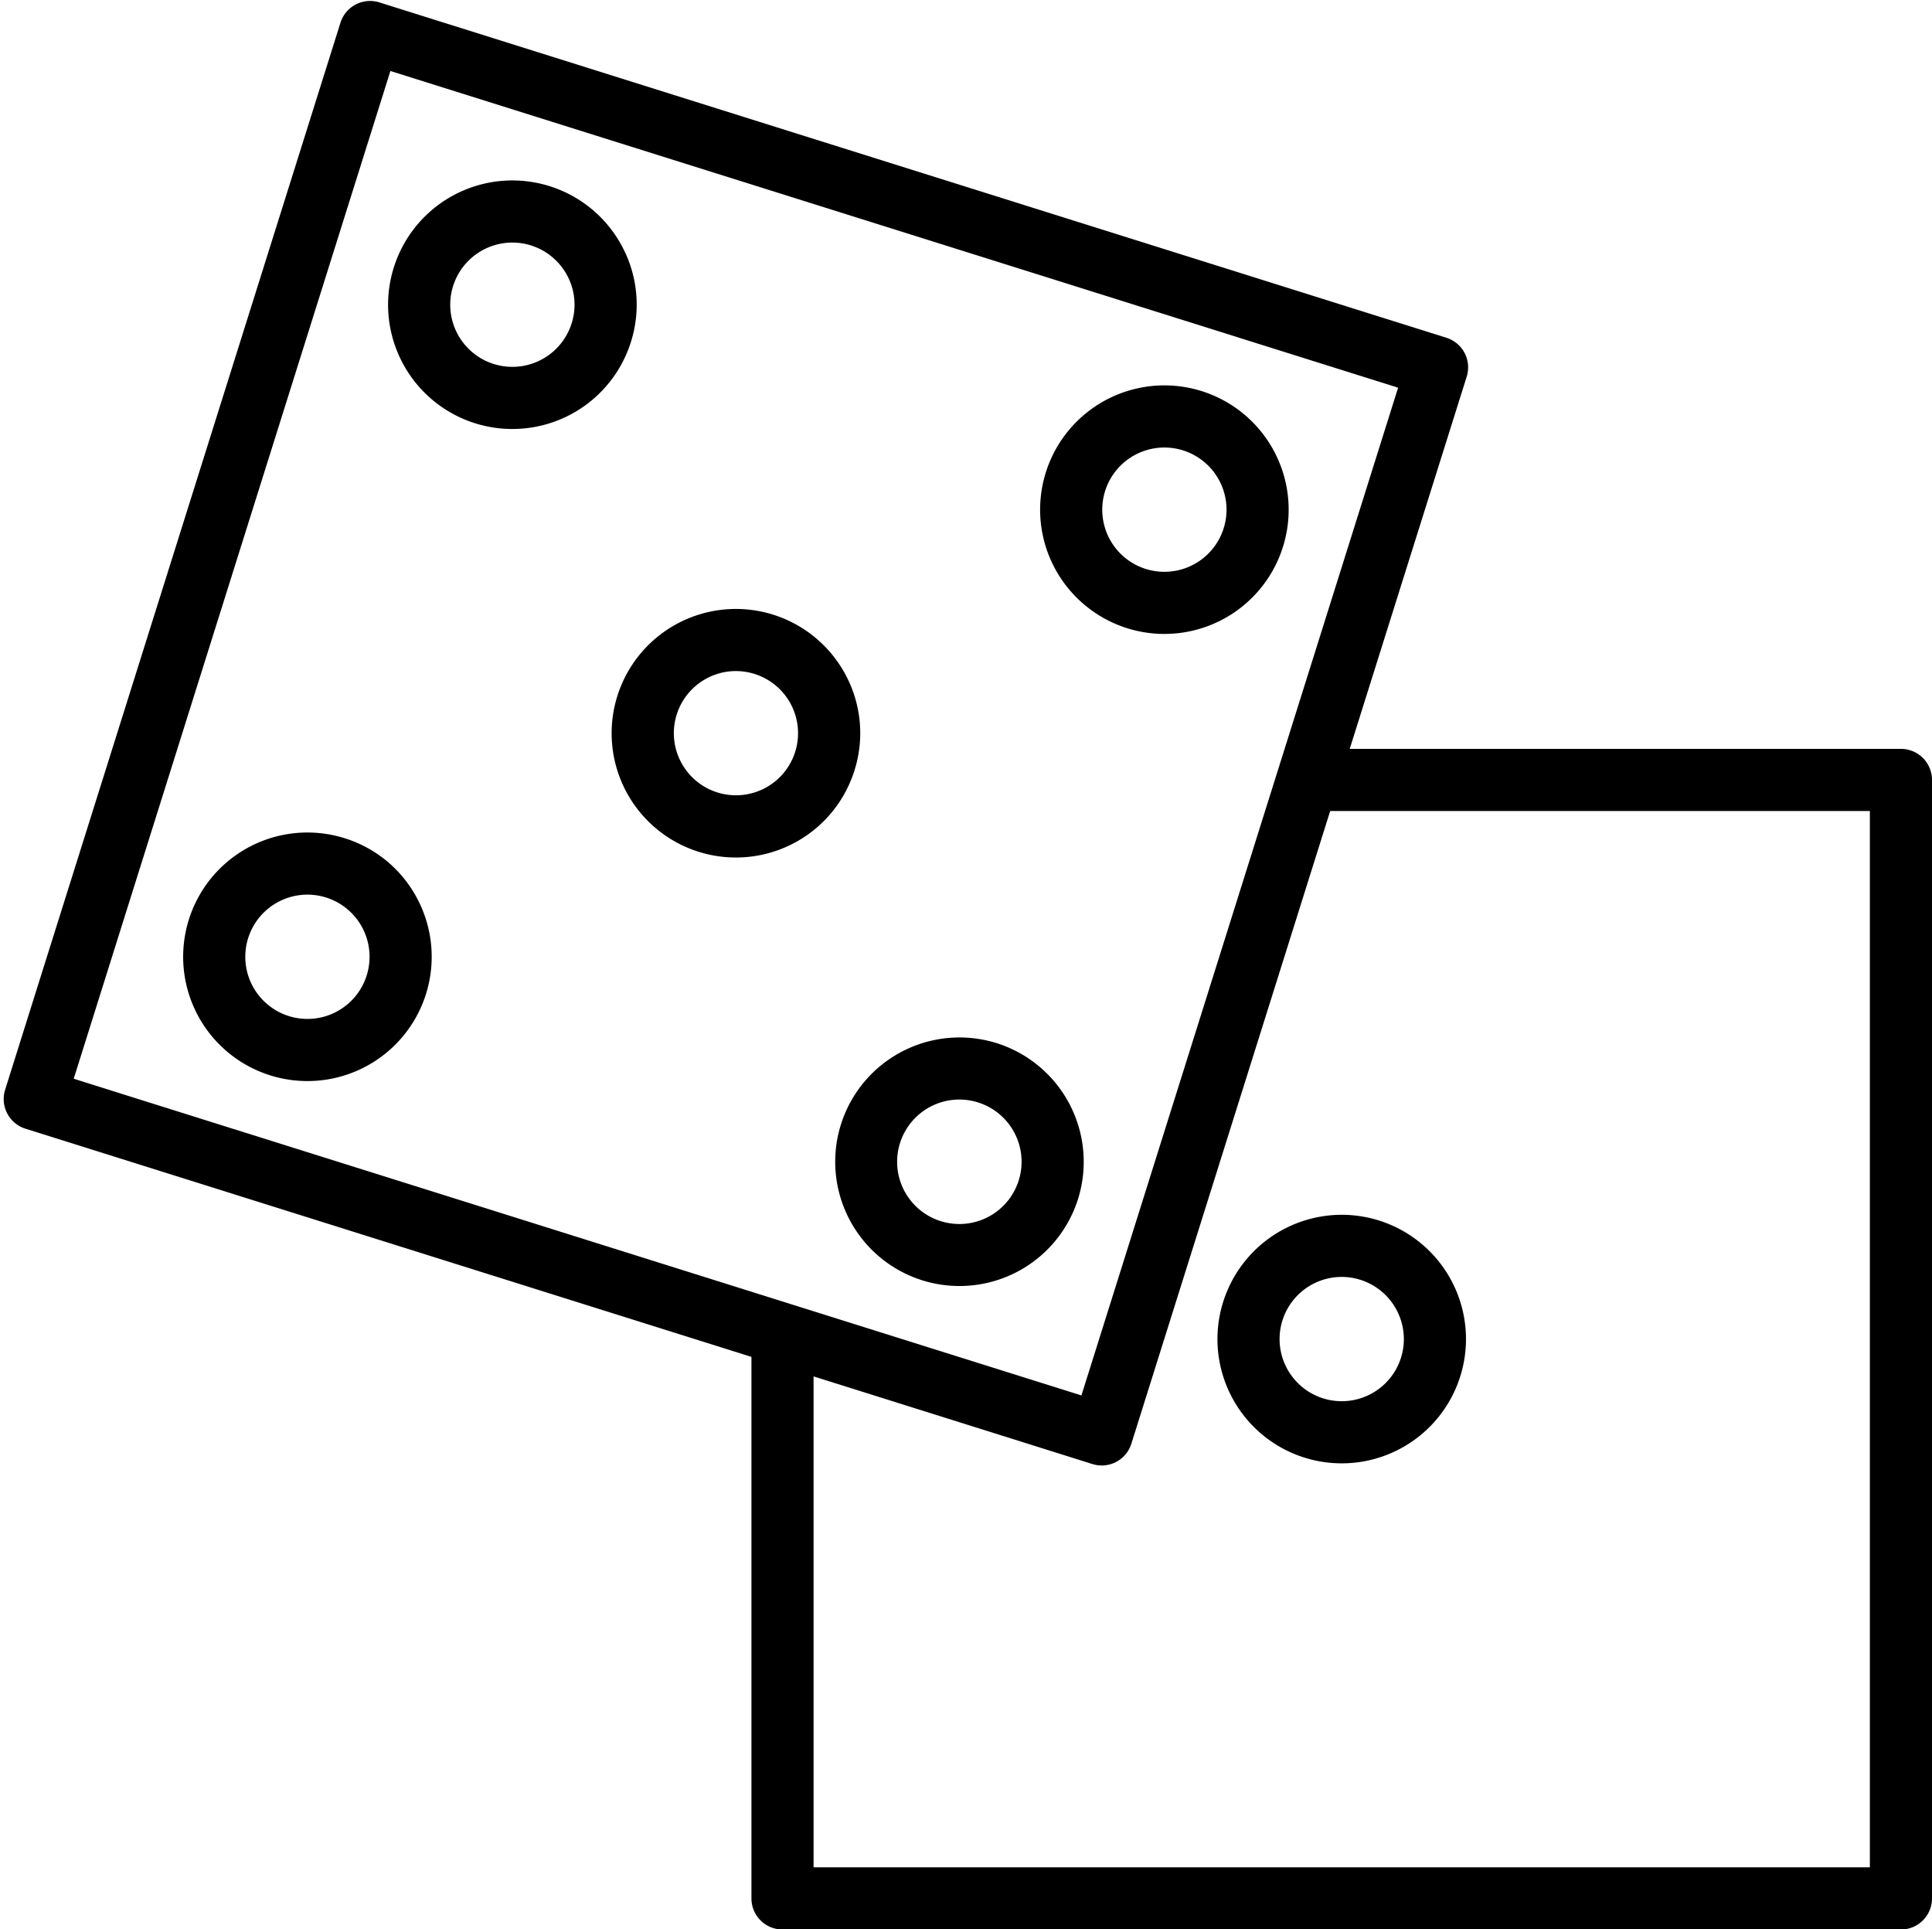
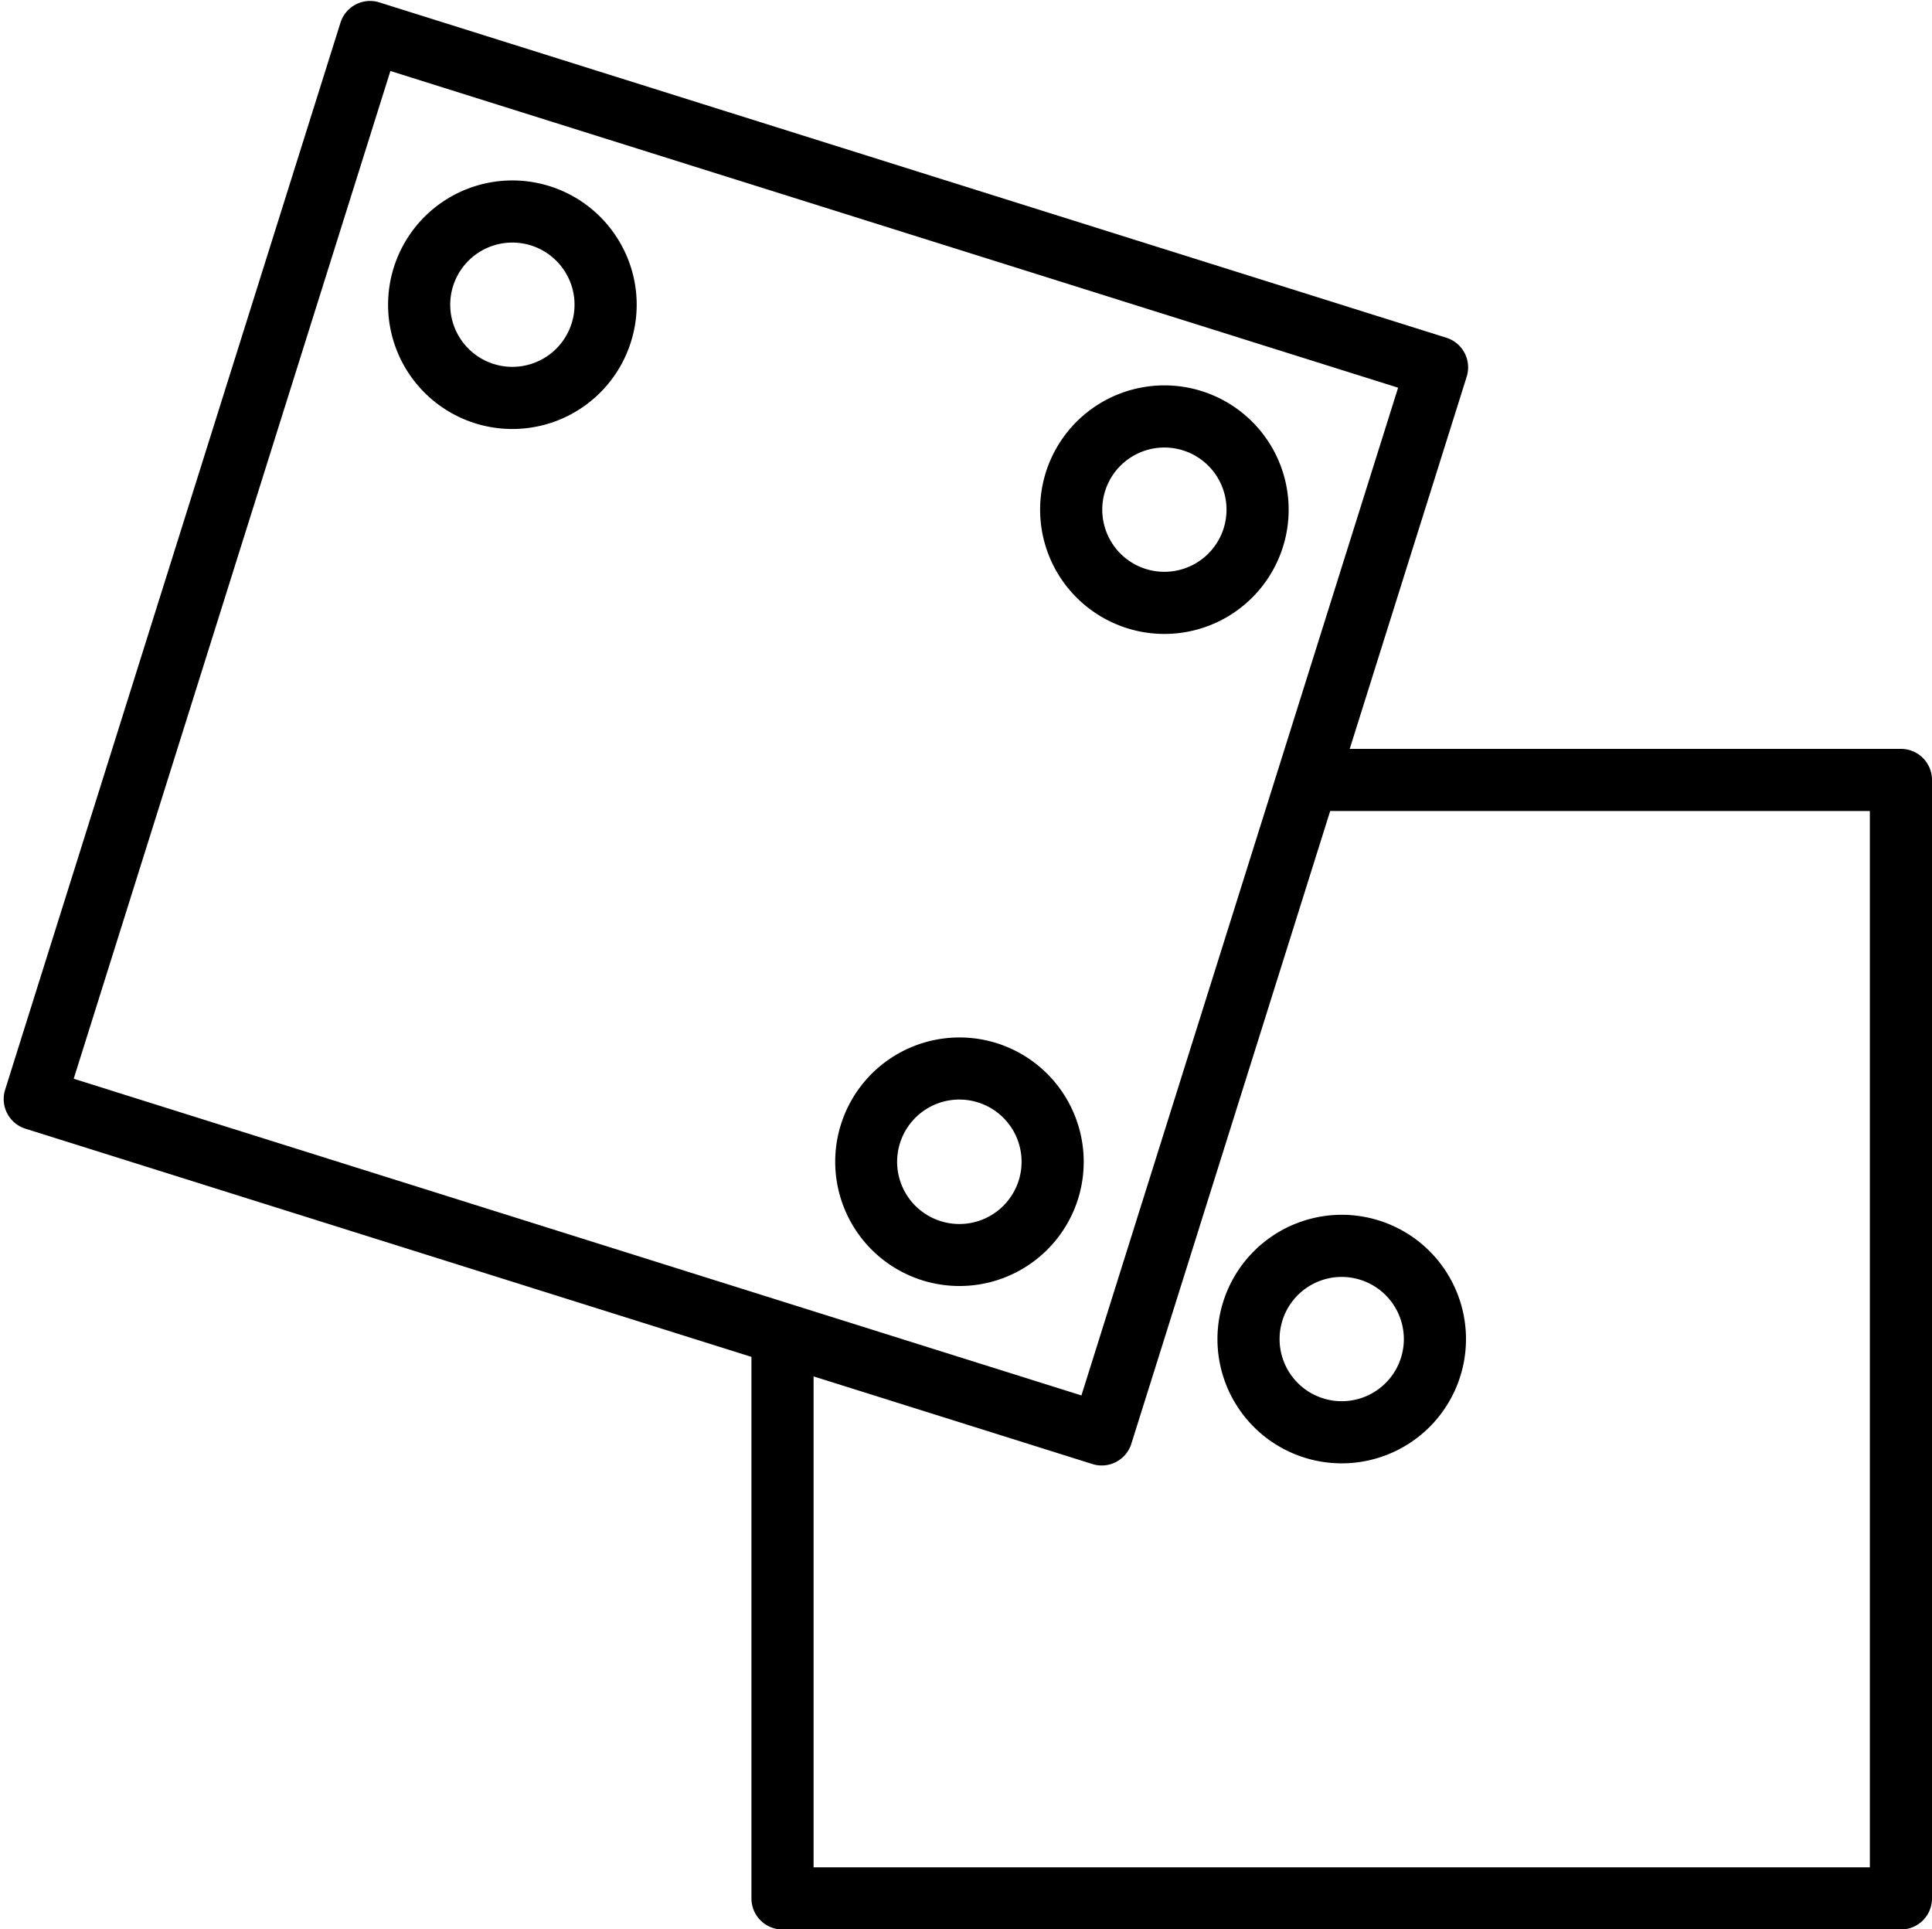
<svg xmlns="http://www.w3.org/2000/svg" height="496.8" preserveAspectRatio="xMidYMid meet" version="1.0" viewBox="6.5 7.2 497.5 496.8" width="497.5" zoomAndPan="magnify">
  <g id="change1_1">
    <path d="M496,200.03H354.06l30.12-95.83a7.993,7.993,0,0,0-5.23-10.03L104.2,7.82a7.993,7.993,0,0,0-10.03,5.23L7.82,287.8a8,8,0,0,0,5.23,10.03L200,356.59V496.03a8,8,0,0,0,8,8H496a8,8,0,0,0,8-8v-288A8,8,0,0,0,496,200.03ZM25.48,284.97,107.03,25.48l259.49,81.55L284.97,366.52ZM488,488.03H216V361.62l71.8,22.56a7.993,7.993,0,0,0,10.03-5.23l51.2-162.92H488Z" />
-     <path d="M224.371,181.2a32,32,0,1,0,2.156,24.4A31.788,31.788,0,0,0,224.371,181.2Zm-13.107,19.6a15.993,15.993,0,1,1-15.284-20.806,16.067,16.067,0,0,1,4.818.744A16,16,0,0,1,211.264,200.8Z" />
    <path d="M166.805,70.861a32,32,0,1,0,2.156,24.4A31.789,31.789,0,0,0,166.805,70.861ZM153.7,90.46h0a16,16,0,1,1-1.078-12.2A15.9,15.9,0,0,1,153.7,90.461Z" />
    <path d="M296.741,168.961a32,32,0,1,0-18.776-15.726A32.094,32.094,0,0,0,296.741,168.961Zm-5.669-35.325a16,16,0,1,1,1.078,12.2A16.029,16.029,0,0,1,291.072,133.636Z" />
-     <path d="M95.259,223.039a32,32,0,1,0,18.776,15.726A31.784,31.784,0,0,0,95.259,223.039Zm5.669,35.325a16,16,0,1,1-1.078-12.2A16.016,16.016,0,0,1,100.928,258.364Z" />
    <path d="M263.161,275.809A32,32,0,1,0,284.1,315.932h0A32.036,32.036,0,0,0,263.161,275.809Zm5.67,35.324a16.023,16.023,0,1,1-10.467-20.061A16.018,16.018,0,0,1,268.831,311.133Z" />
    <path d="M320,352a32,32,0,1,0,32-32A32.036,32.036,0,0,0,320,352Zm48,0a16,16,0,1,1-16-16A16.019,16.019,0,0,1,368,352Z" />
  </g>
</svg>